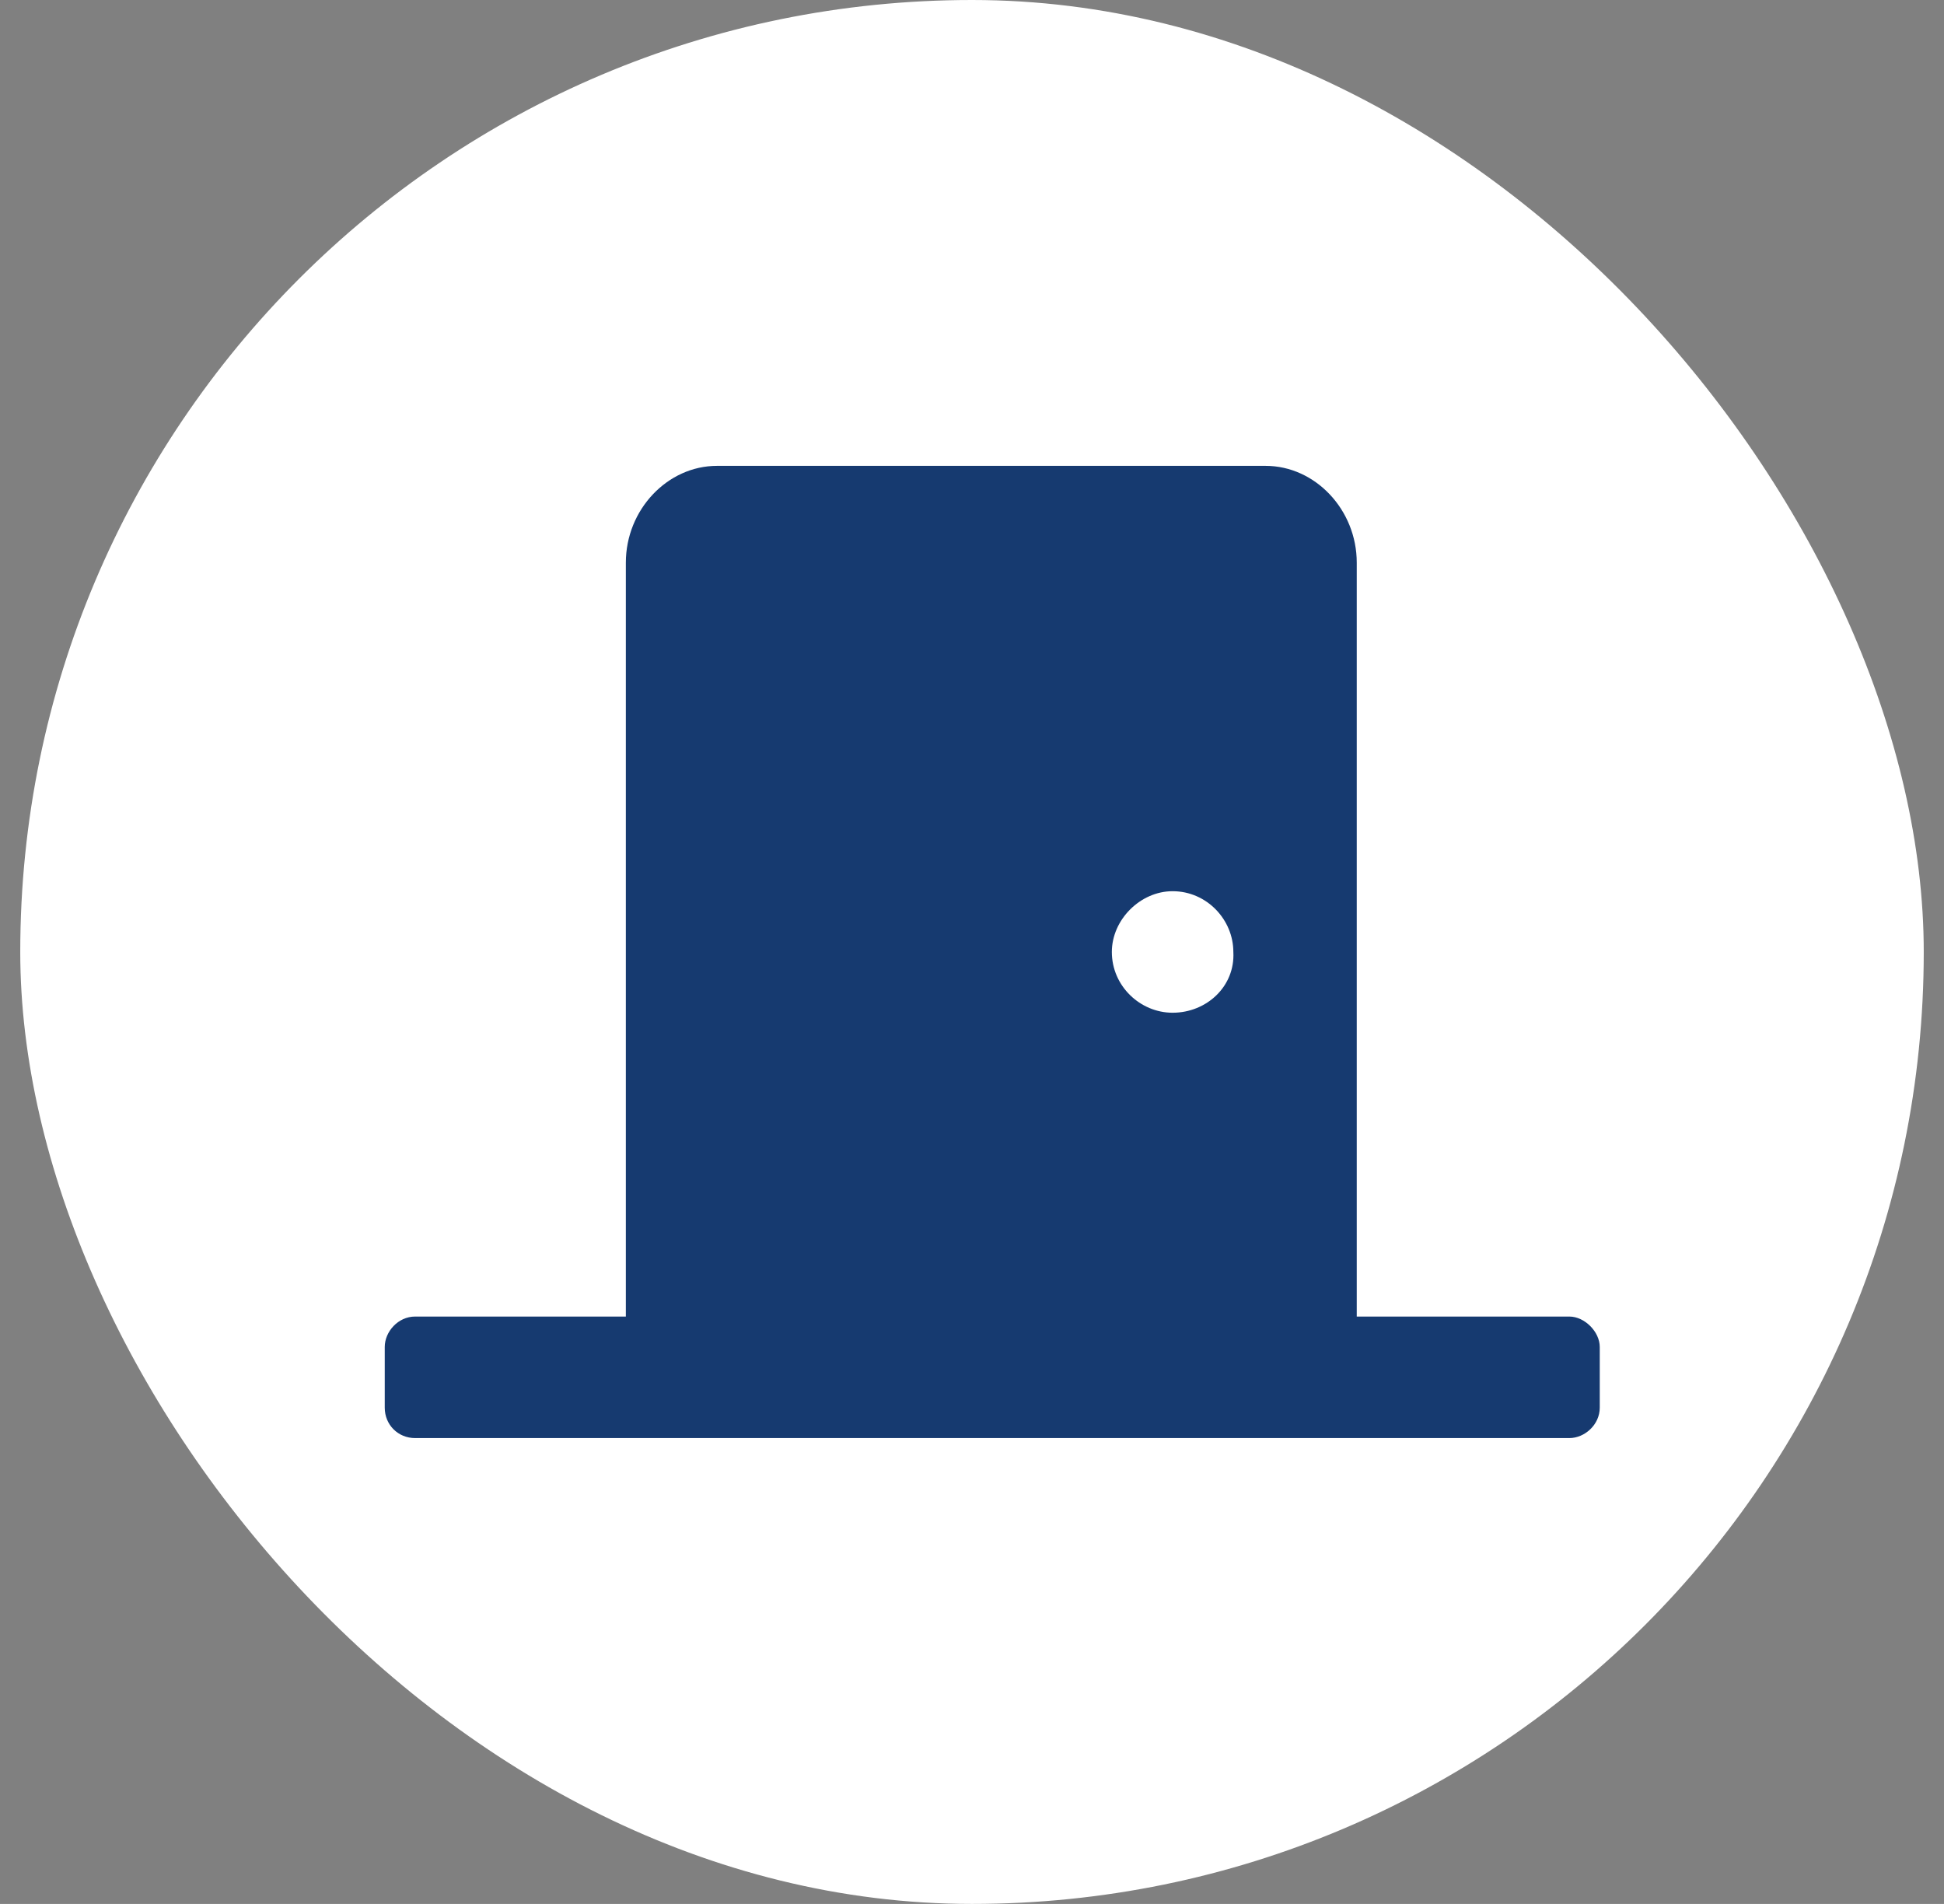
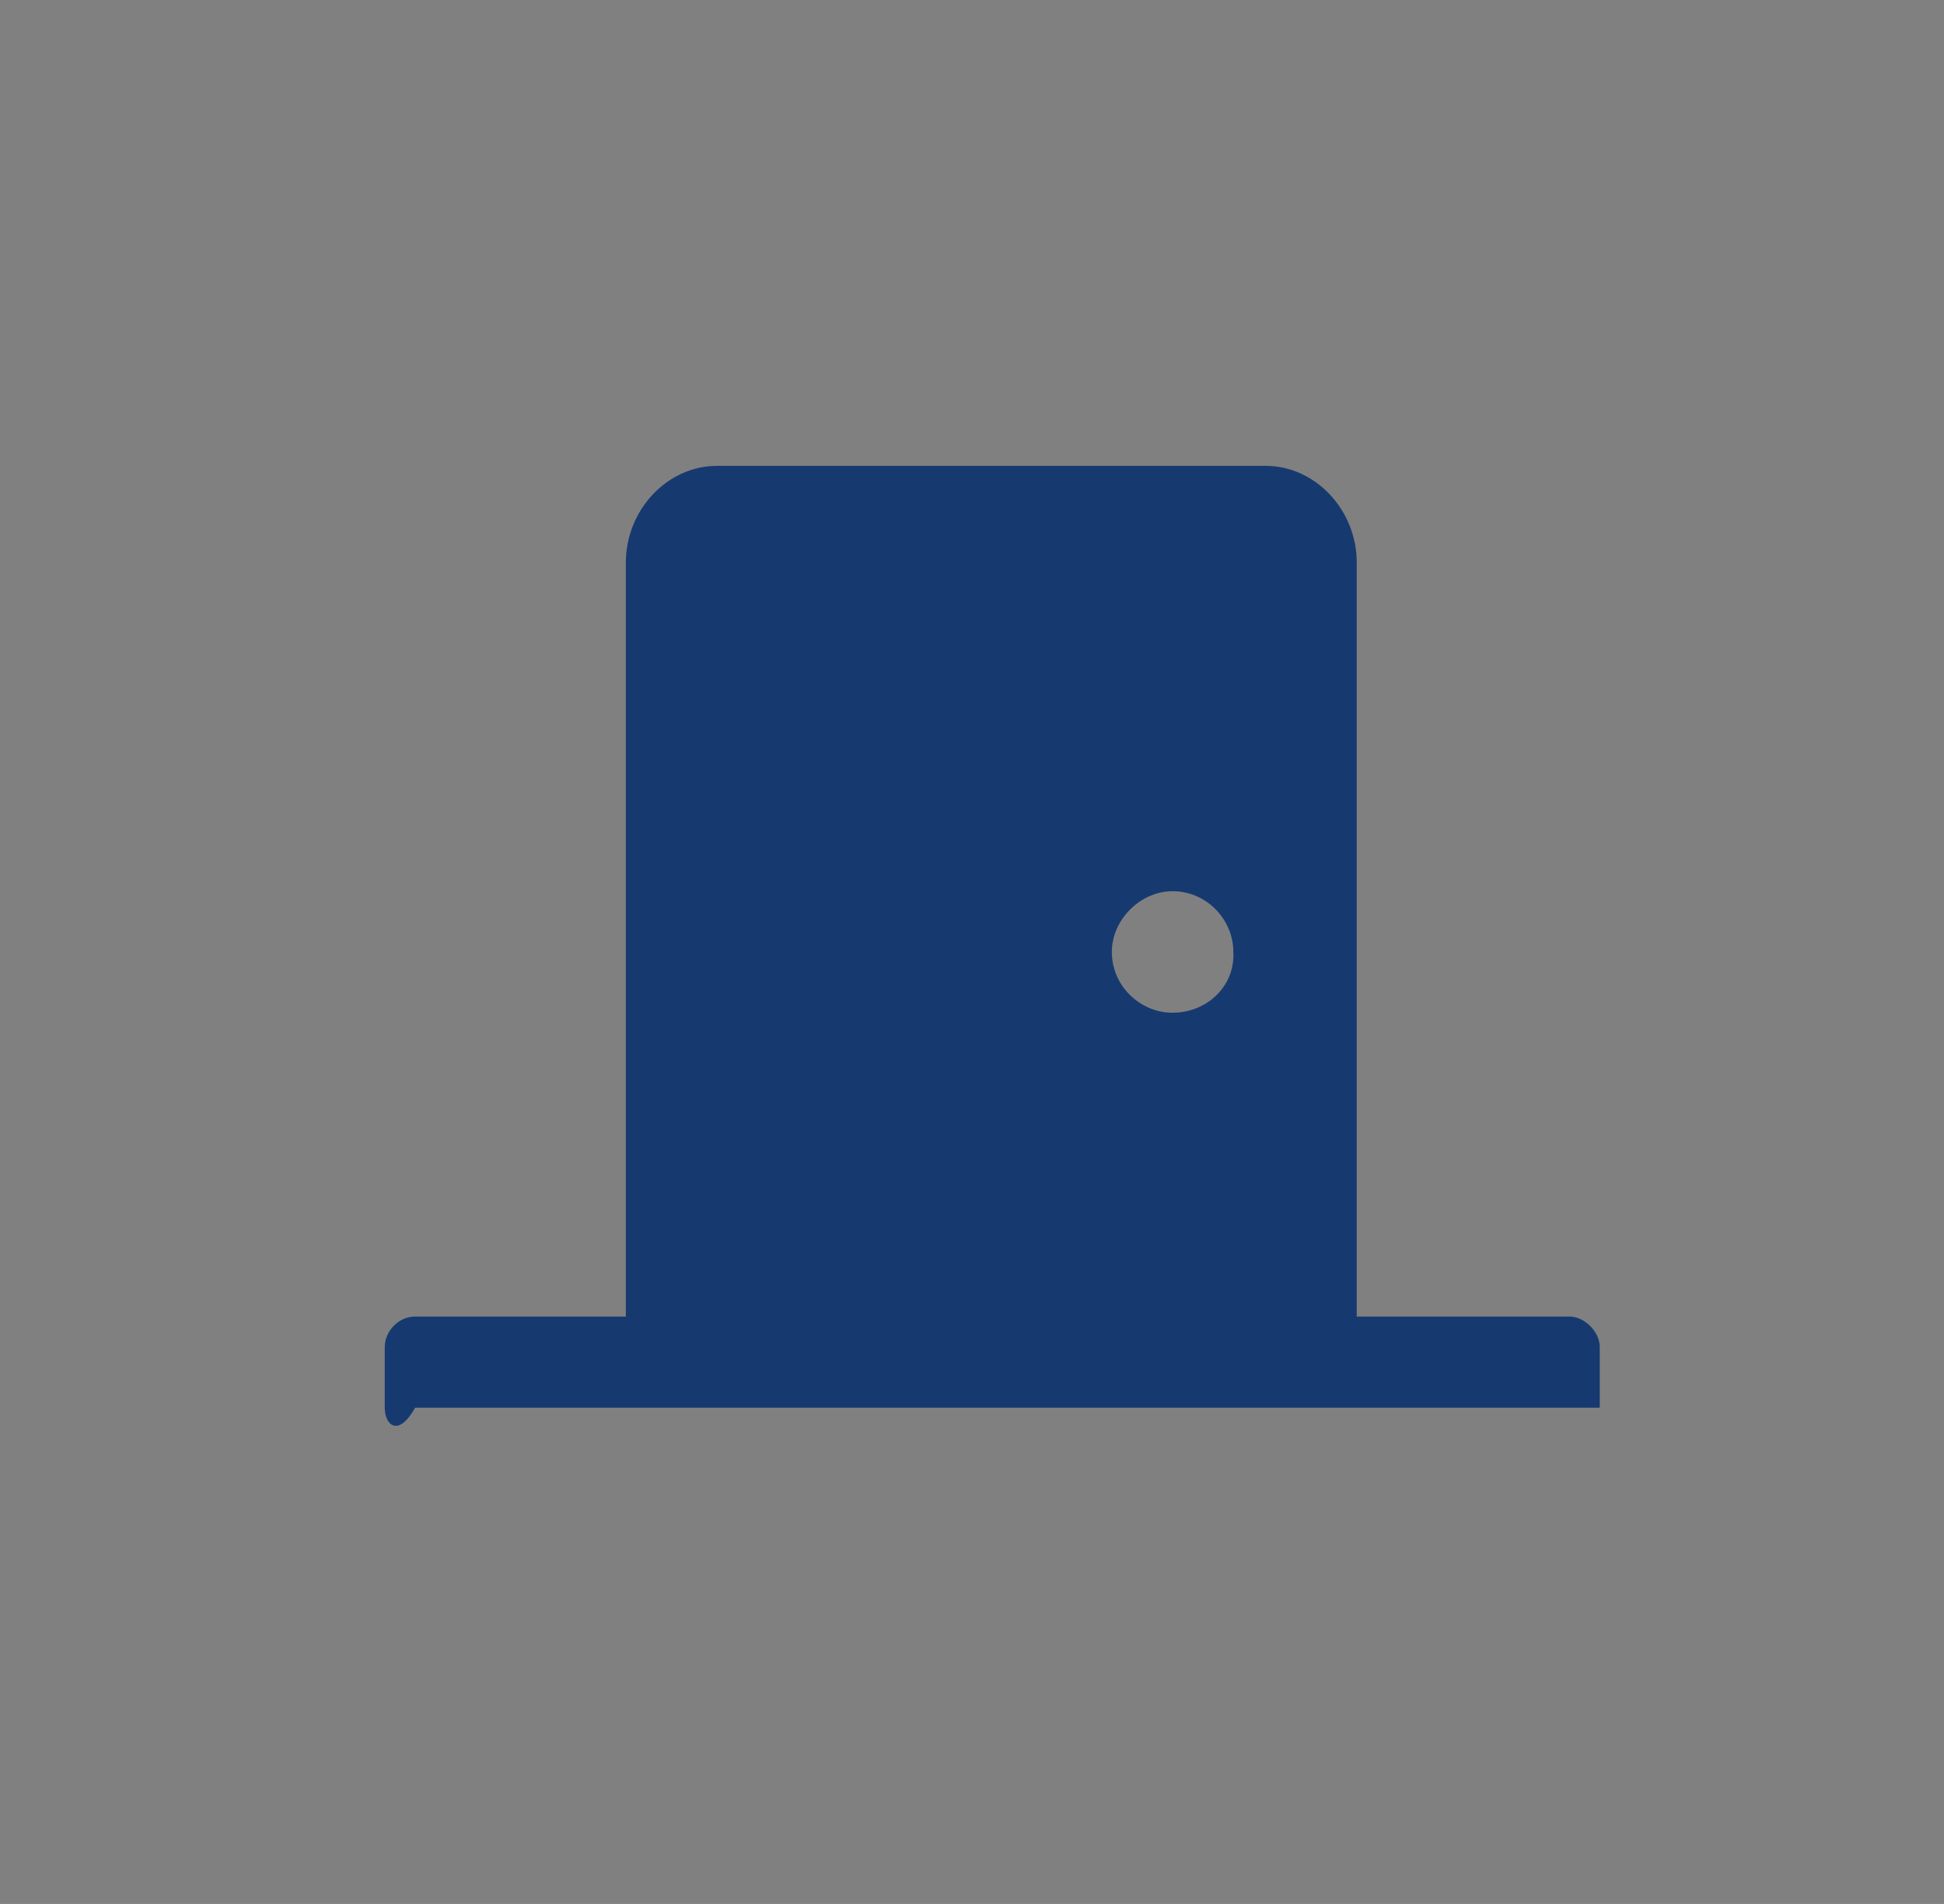
<svg xmlns="http://www.w3.org/2000/svg" width="48" height="47" viewBox="0 0 48 47" fill="none">
  <rect x="0" y="0" width="48" height="47" fill="#808080" stroke="none" />
-   <rect x="0.5" width="47" height="47" rx="23.5" fill="white" />
-   <path d="M38.75 32.5C39.125 32.5 39.5 32.875 39.5 33.25V34.75C39.5 35.172 39.125 35.5 38.75 35.5H10.25C9.828 35.5 9.5 35.172 9.5 34.75V33.25C9.5 32.875 9.828 32.5 10.25 32.5H15.453V13.891C15.453 12.578 16.484 11.5 17.703 11.5H31.25C32.469 11.5 33.5 12.578 33.5 13.891V32.5H38.75ZM28.953 25C29.797 25 30.5 24.344 30.453 23.5C30.453 22.703 29.797 22 28.953 22C28.156 22 27.453 22.703 27.453 23.5C27.453 24.344 28.156 25 28.953 25Z" fill="#163A70" />
+   <path d="M38.75 32.5C39.125 32.5 39.5 32.875 39.5 33.25V34.75H10.25C9.828 35.5 9.5 35.172 9.5 34.75V33.25C9.5 32.875 9.828 32.5 10.25 32.5H15.453V13.891C15.453 12.578 16.484 11.5 17.703 11.5H31.25C32.469 11.5 33.5 12.578 33.5 13.891V32.5H38.75ZM28.953 25C29.797 25 30.5 24.344 30.453 23.5C30.453 22.703 29.797 22 28.953 22C28.156 22 27.453 22.703 27.453 23.5C27.453 24.344 28.156 25 28.953 25Z" fill="#163A70" />
</svg>